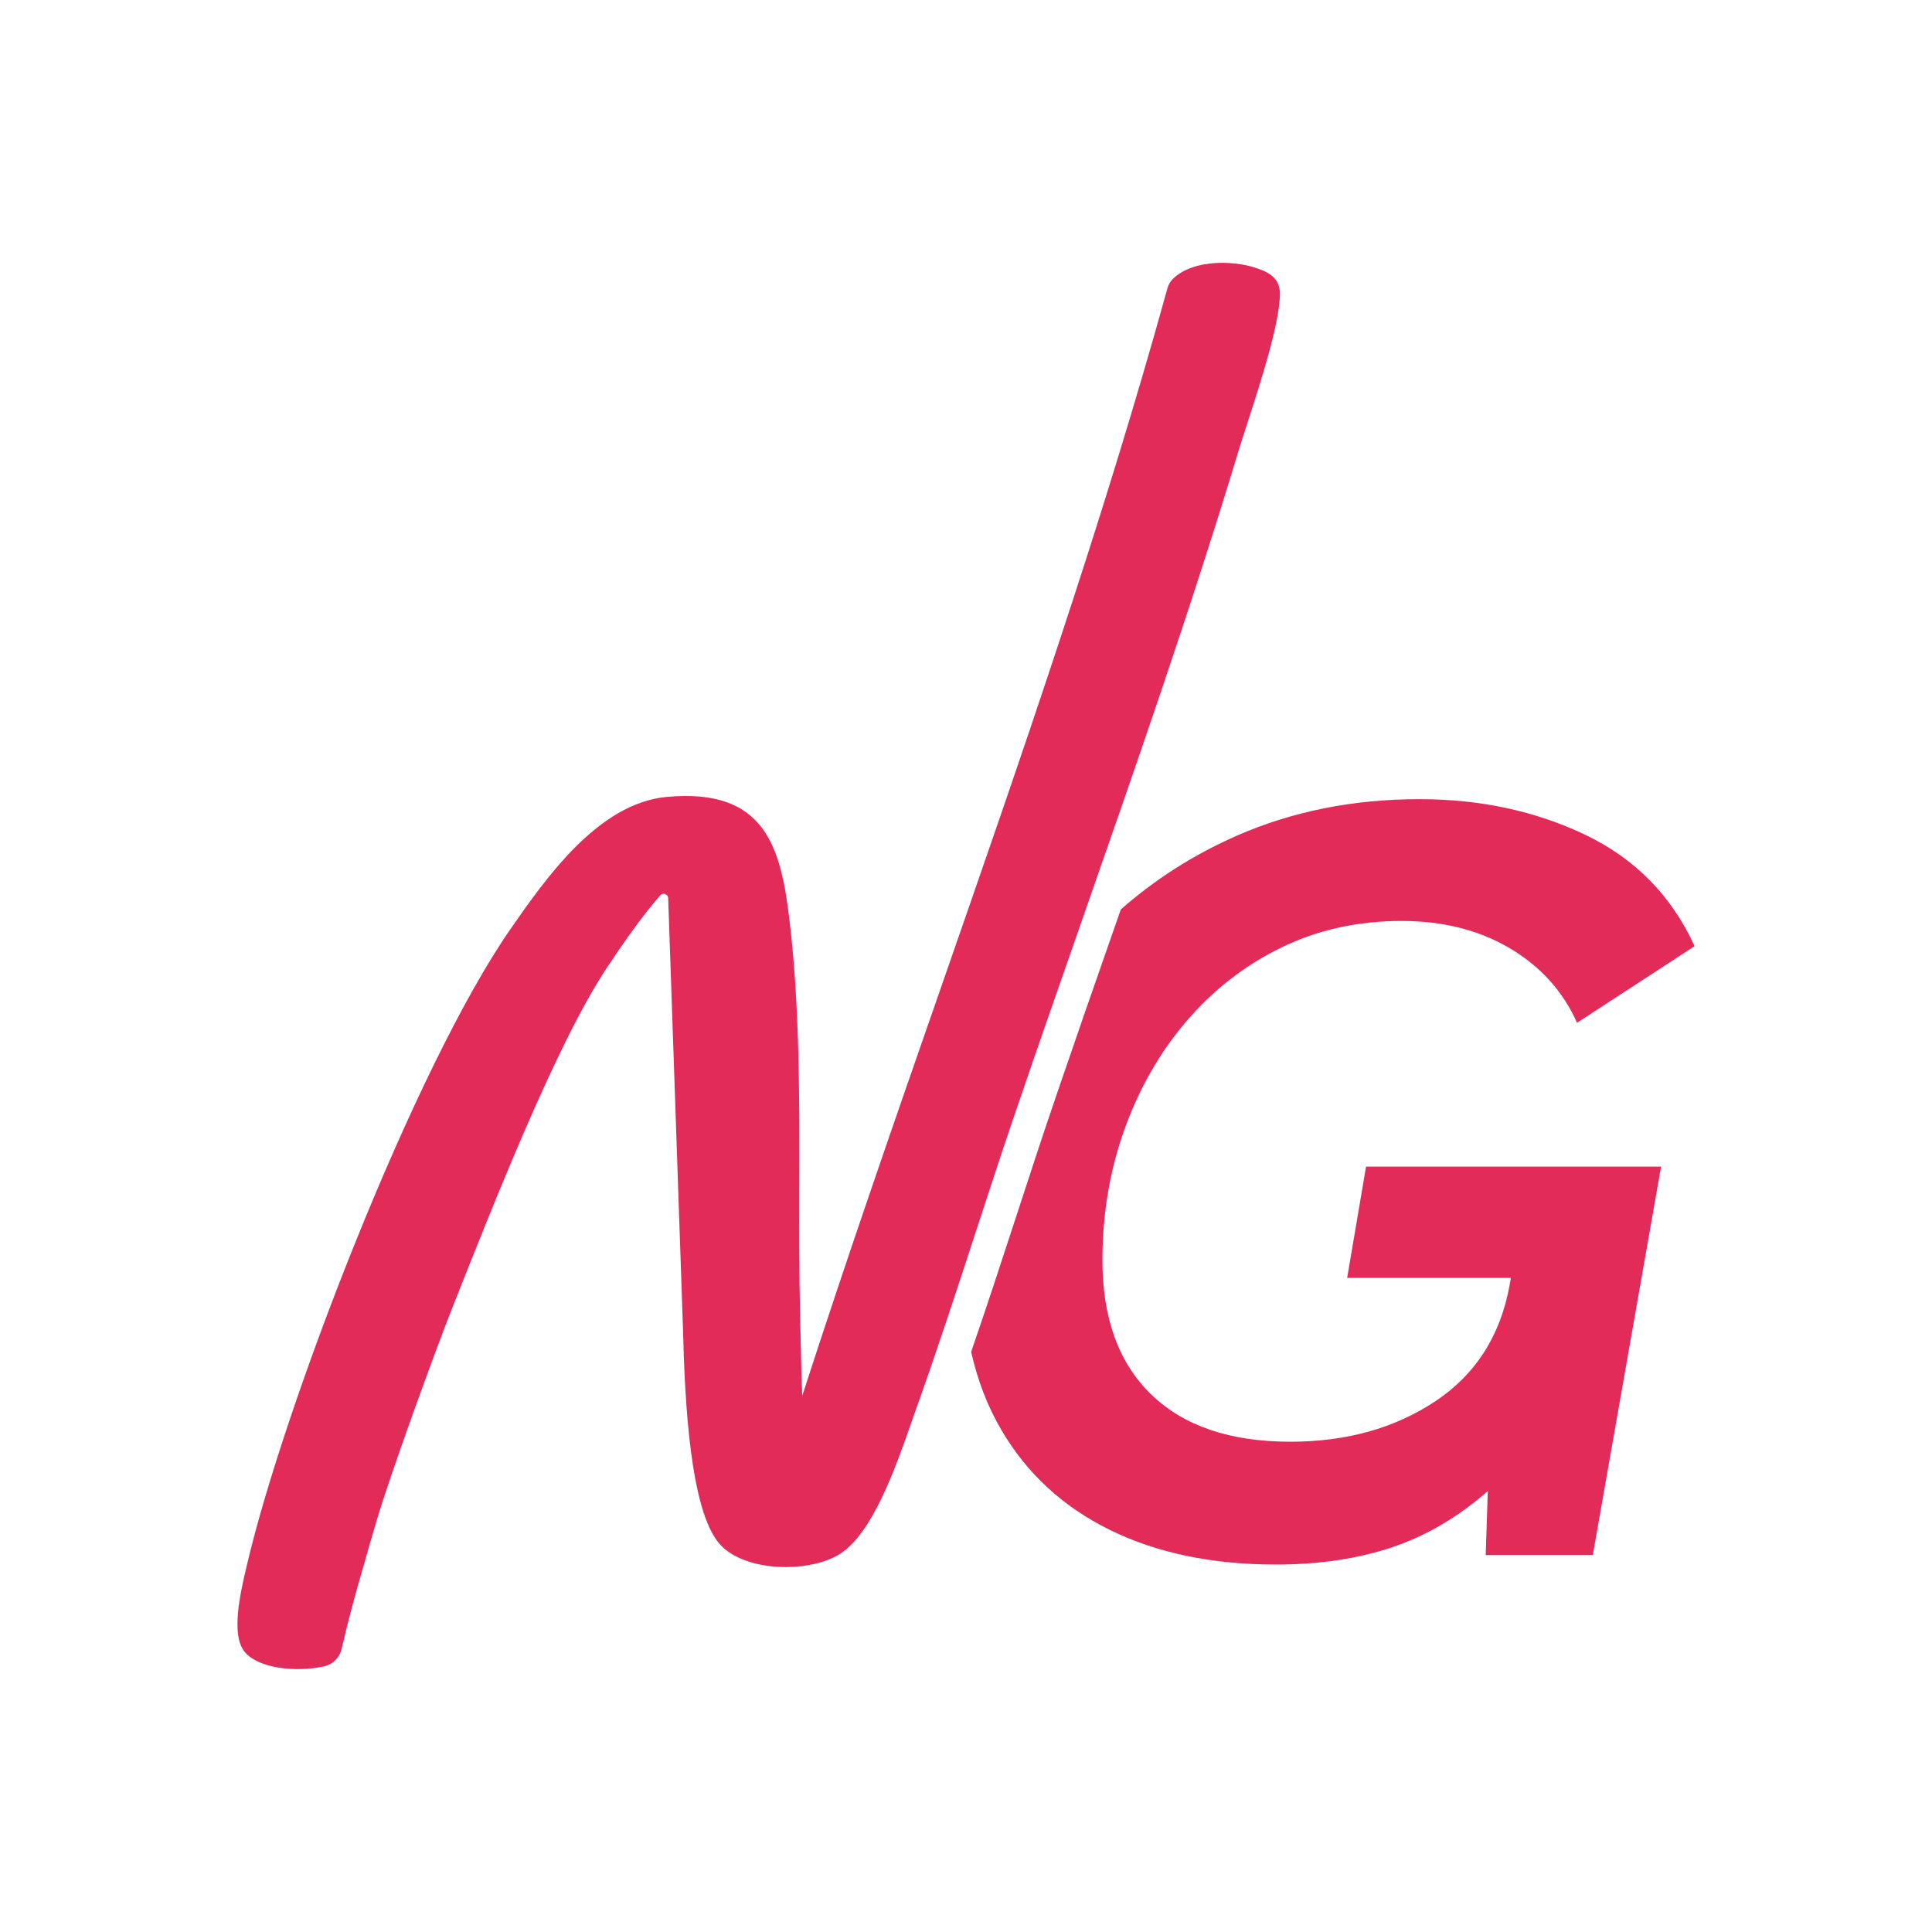
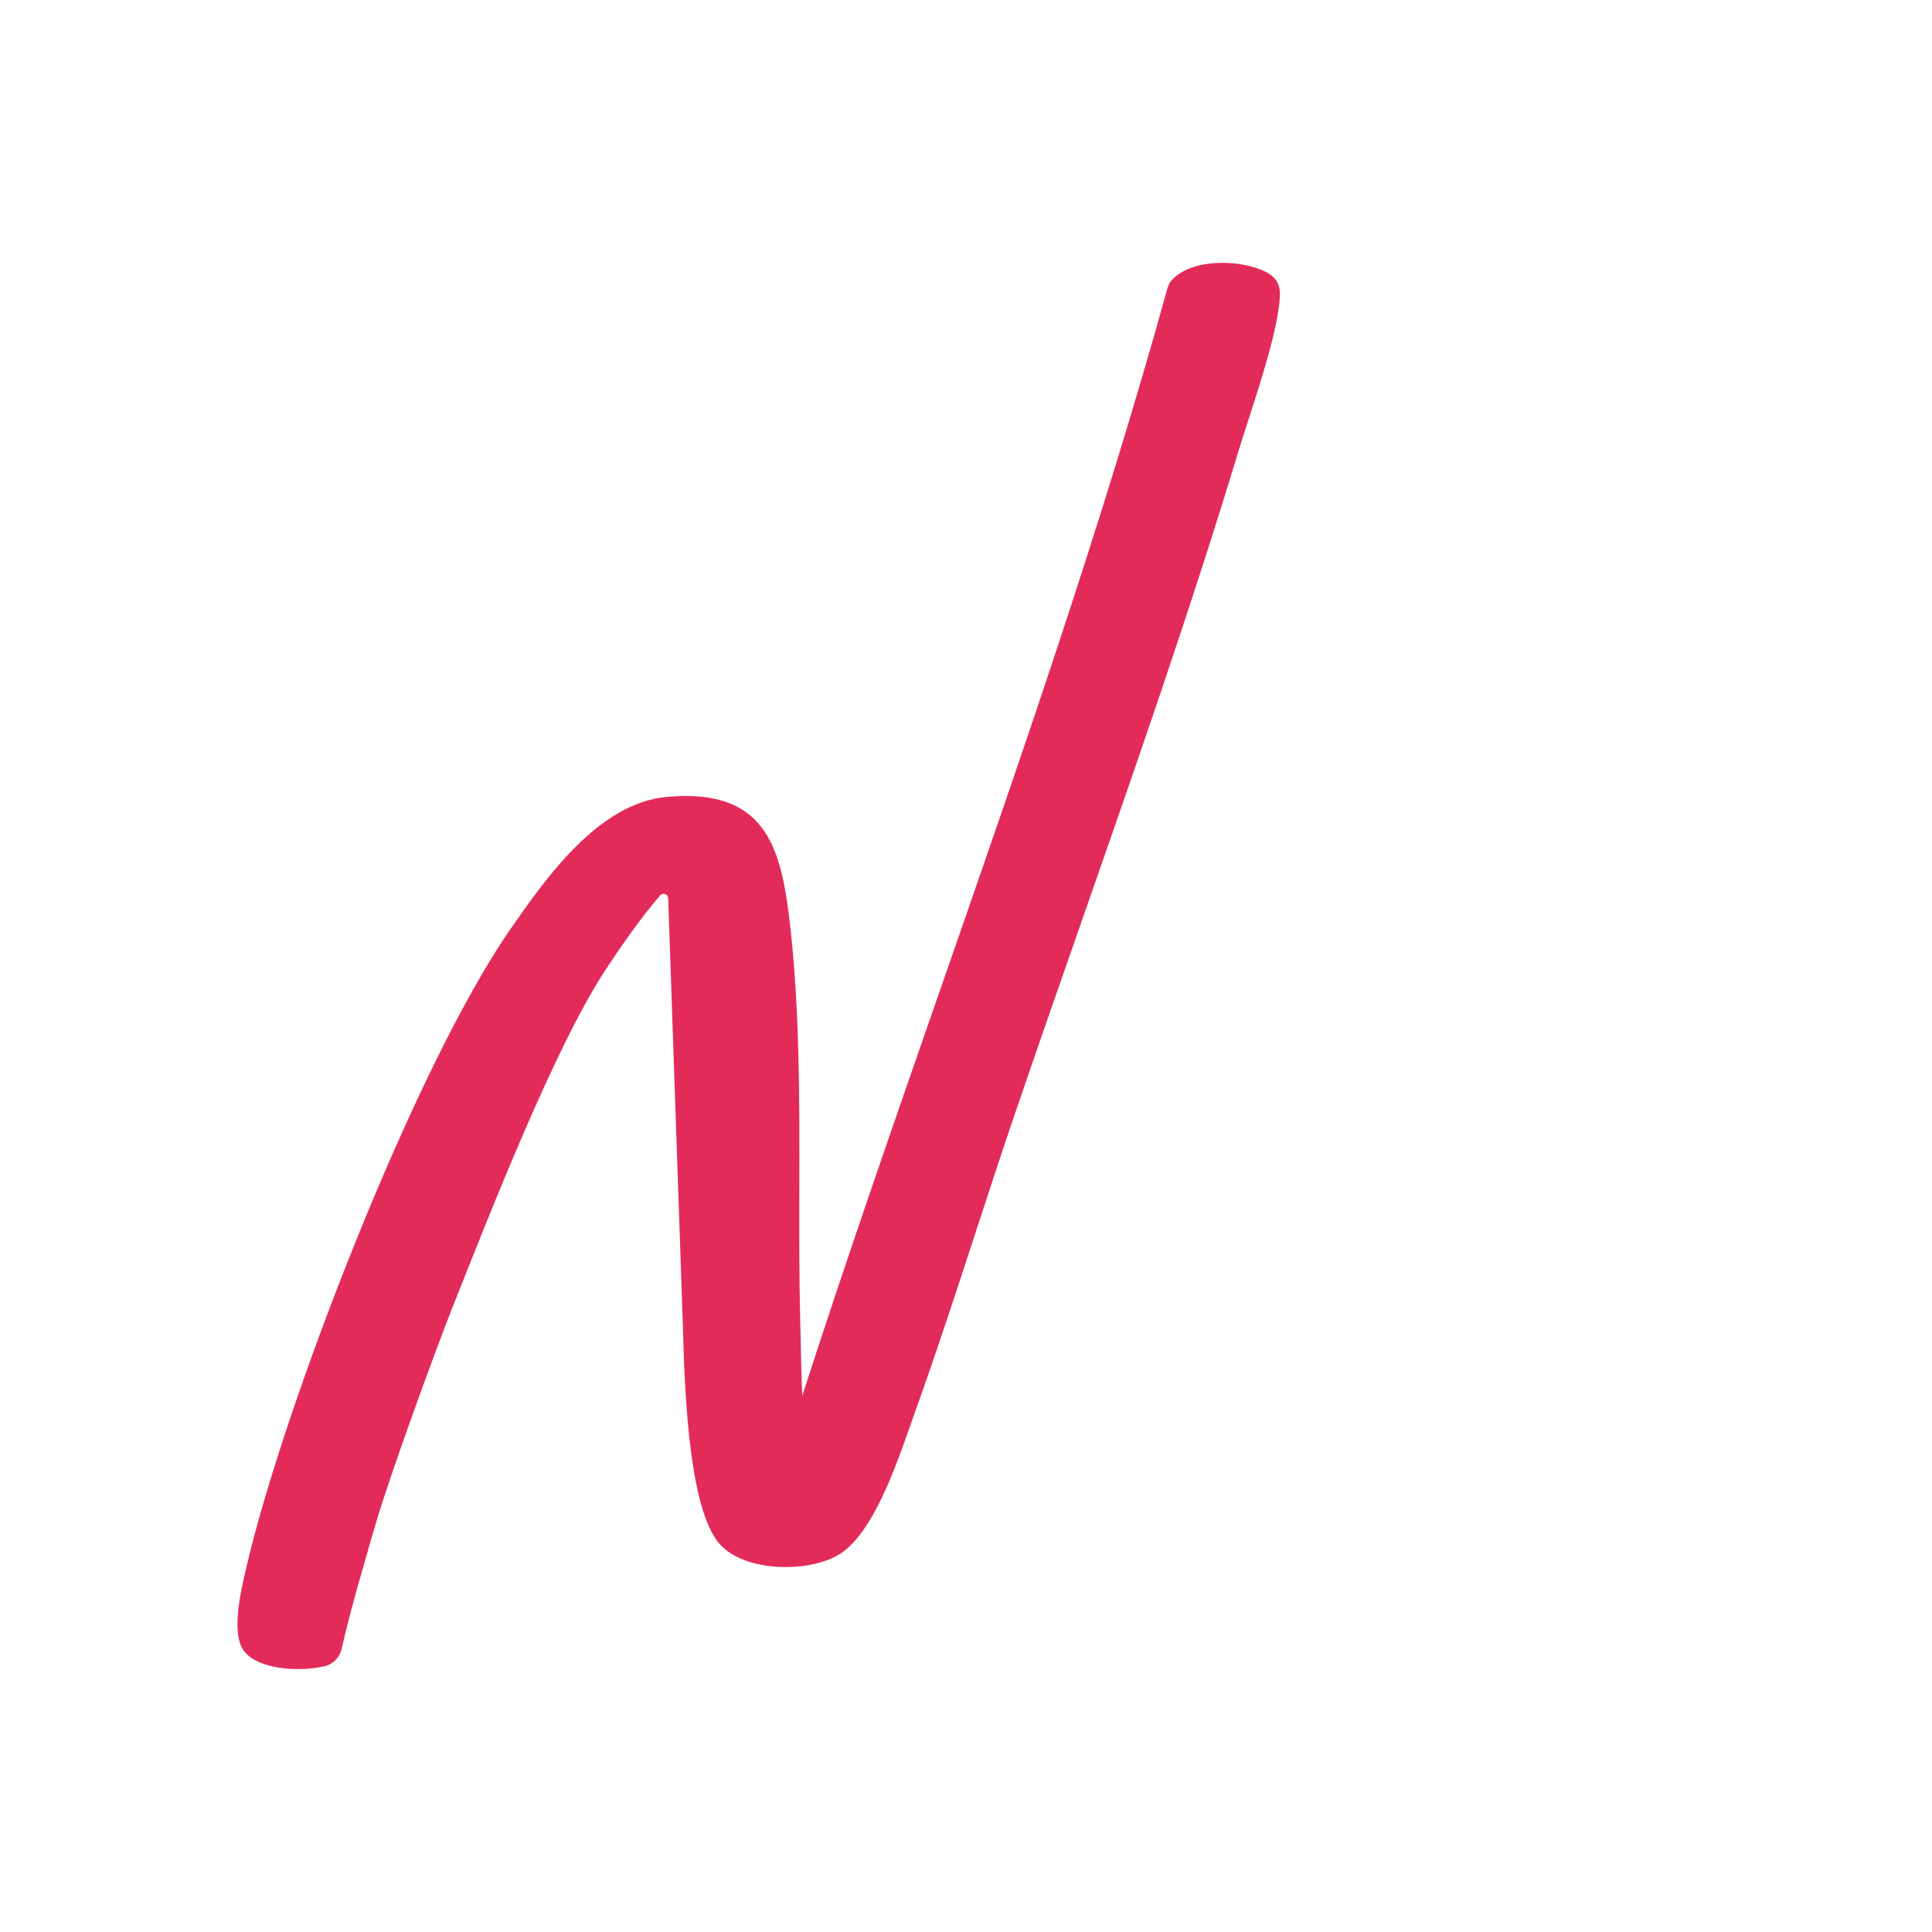
<svg xmlns="http://www.w3.org/2000/svg" id="Capa_1" version="1.1" viewBox="0 0 600 600">
  <defs>
    <style>
      .st0 {
        fill: #e32b5a;
      }
    </style>
  </defs>
-   <path class="st0" d="M418.34,396.87h50.87l-.33,1.96c-2.83,15.87-10.55,27.99-23.15,36.36-12.61,8.37-27.61,12.55-45,12.55-18.7,0-33.09-4.89-43.2-14.67-10.11-9.78-15.16-23.69-15.16-41.74,0-14.35,2.28-27.88,6.85-40.6,4.56-12.72,10.97-23.91,19.24-33.58,8.26-9.67,18.04-17.28,29.34-22.82,11.3-5.54,23.8-8.32,37.5-8.32,12.83,0,24.02,2.83,33.59,8.48,9.56,5.66,16.52,13.37,20.87,23.15l36.52-23.8c-7.17-15.65-18.48-27.17-33.91-34.56-15.44-7.39-32.61-11.09-51.52-11.09-20.66,0-39.62,3.8-56.9,11.41-13.32,5.87-25.27,13.5-35.88,22.85-.16.46-.31.89-.47,1.36l-1.94,5.55c-6.67,19.09-10.87,31.13-17.52,50.57-4.39,12.83-8.72,26.11-12.54,37.82l-.13.4c-4.47,13.7-9.06,27.74-13.87,41.68,1.97,8.78,5.05,16.85,9.32,24.15,7.93,13.59,19.18,23.97,33.75,31.14,14.56,7.17,31.74,10.76,51.52,10.76,13.47,0,25.54-1.79,36.19-5.38,10.65-3.59,20.54-9.4,29.67-17.44l-.65,19.89h33.26l21.2-120.64h-91.62l-5.87,34.56Z" />
  <path class="st0" d="M391.74,83.83c-7.05-2.99-20.91-3.71-27.53,2.82-.78.77-1.35,1.76-1.65,2.87-20.31,73.45-45.78,146.6-70.4,217.35-14.41,41.39-29.29,84.14-43.01,126.59-.25-5.57-.37-11.16-.48-16.6-.05-2.49-.1-4.98-.17-7.47-.33-13.07-.3-26.84-.27-40.14.07-27.85.14-56.64-3.02-83.28-2.7-22.79-7.46-41.38-38.26-38.47-21.29,2.03-37.59,25.47-48.38,40.98-29.81,42.87-70.48,148.36-82.05,198.21l-.16.7c-1.62,6.96-4.64,19.91-.61,25.31,4.07,5.46,16.1,6.75,24.93,4.8,2.67-.59,4.78-2.68,5.39-5.33,1.8-7.9,4.22-17.02,7.2-27.13.97-3.58,2.01-7.06,2.9-10.08l.78-2.64c4.19-14.23,17.81-51.75,23.51-66.15l.12-.33s.04-.08.06-.13c11.98-30.14,31.94-81.17,47.67-104.91,5.1-7.69,10.61-15.66,16.73-22.75.83-.96,2.42-.38,2.47.89l4.59,133.52c.57,23.9,2.39,56.46,11.23,66.86,4.26,5.01,12.54,7.35,20.7,7.35,6.37,0,12.67-1.43,16.91-4.14,10.08-6.44,17.21-26.82,21.93-40.31.5-1.44.97-2.78,1.41-4,6.55-18.26,12.68-37.02,18.6-55.17,4.07-12.46,8.28-25.35,12.58-37.95,6.65-19.46,13.55-39.23,20.23-58.34,16.68-47.76,33.93-97.14,48.83-146.35.83-2.73,1.87-5.97,3.02-9.5,4.2-13,9.43-29.19,9.94-38.85.25-4.73-2.11-6.72-5.73-8.26Z" />
</svg>